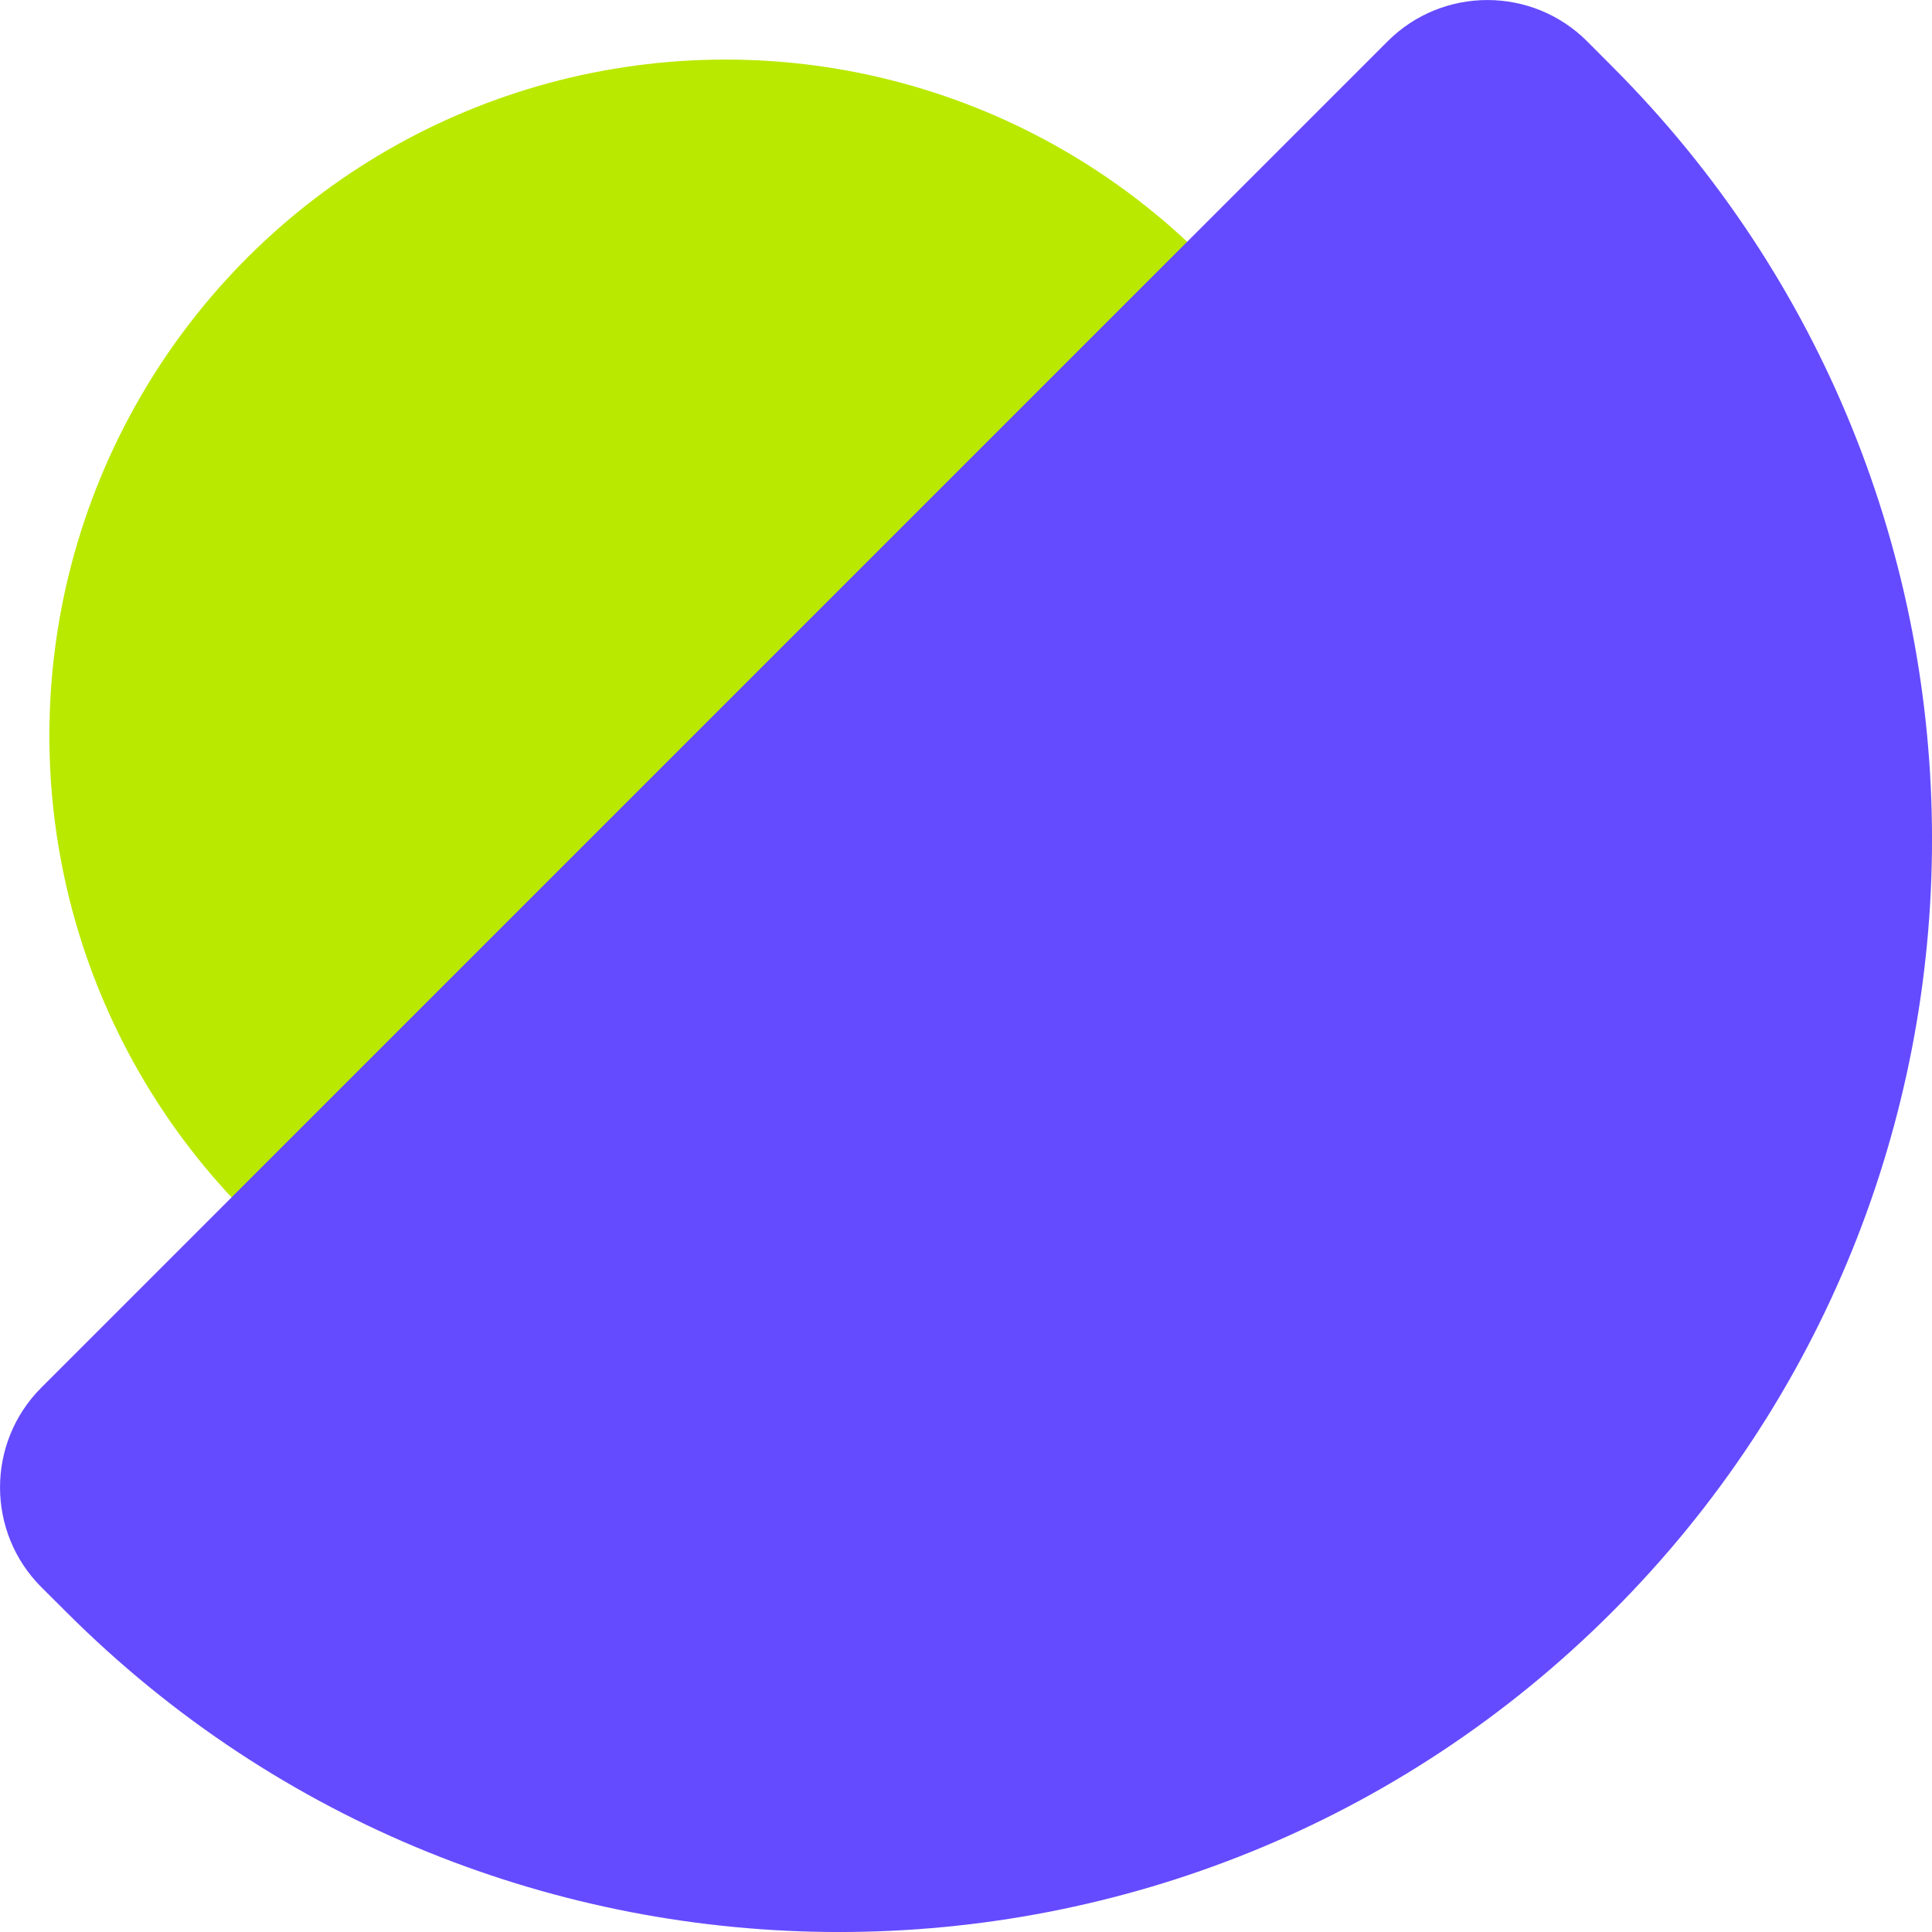
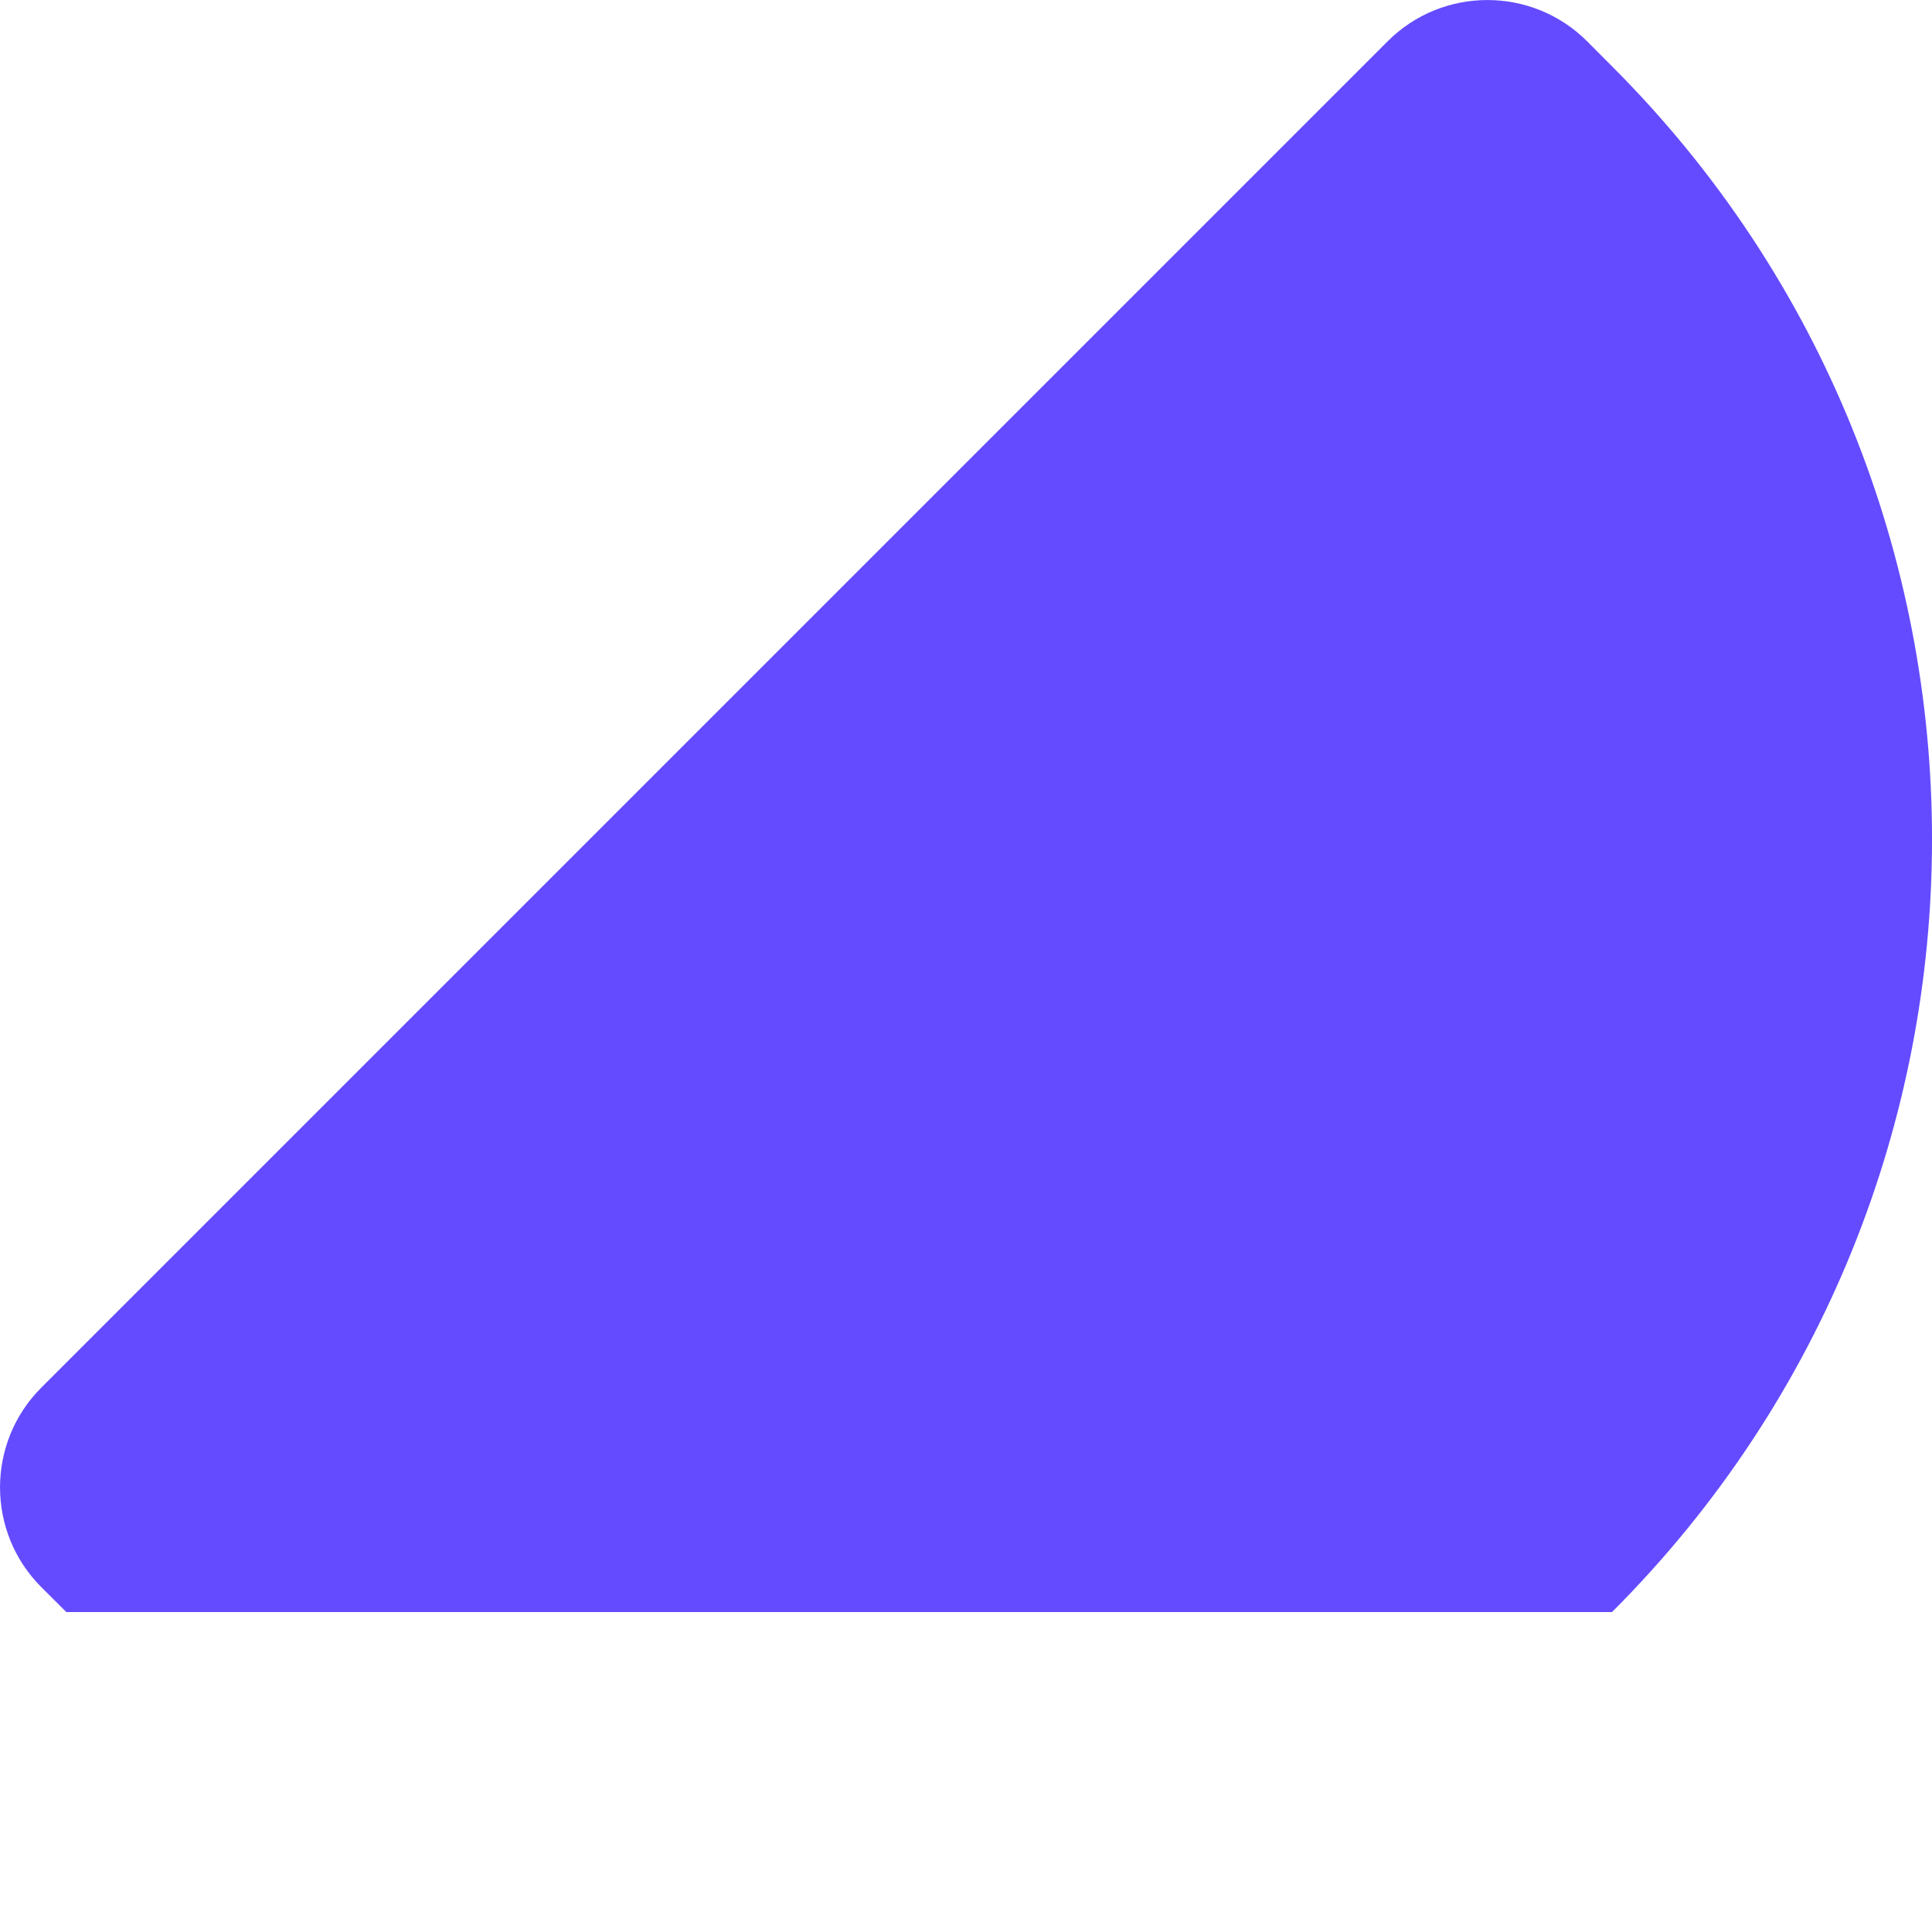
<svg xmlns="http://www.w3.org/2000/svg" fill="none" fill-rule="evenodd" stroke="black" stroke-width="0.501" stroke-linejoin="bevel" stroke-miterlimit="10" font-family="Times New Roman" font-size="16" style="font-variant-ligatures:none" overflow="visible" width="18pt" height="18pt" viewBox="213 -200.999 18 18">
  <defs> </defs>
  <g id="Layer 1" transform="scale(1 -1)">
    <g id="Group" stroke-linejoin="miter" stroke="none">
-       <ellipse rx="6.299" ry="6.299" transform="translate(219.759 194.145) rotate(90)" fill="#bae900" />
-       <path d="M 213.618,185.98 L 213.385,186.212 C 212.872,186.725 212.872,187.558 213.385,188.071 L 225.928,200.614 C 226.441,201.127 227.274,201.127 227.787,200.614 L 228.019,200.381 C 231.994,196.407 231.994,189.954 228.019,185.98 C 224.045,182.005 217.592,182.005 213.618,185.98 Z" fill="#644bff" marker-start="none" marker-end="none" />
+       <path d="M 213.618,185.98 L 213.385,186.212 C 212.872,186.725 212.872,187.558 213.385,188.071 L 225.928,200.614 C 226.441,201.127 227.274,201.127 227.787,200.614 L 228.019,200.381 C 231.994,196.407 231.994,189.954 228.019,185.98 Z" fill="#644bff" marker-start="none" marker-end="none" />
    </g>
  </g>
</svg>